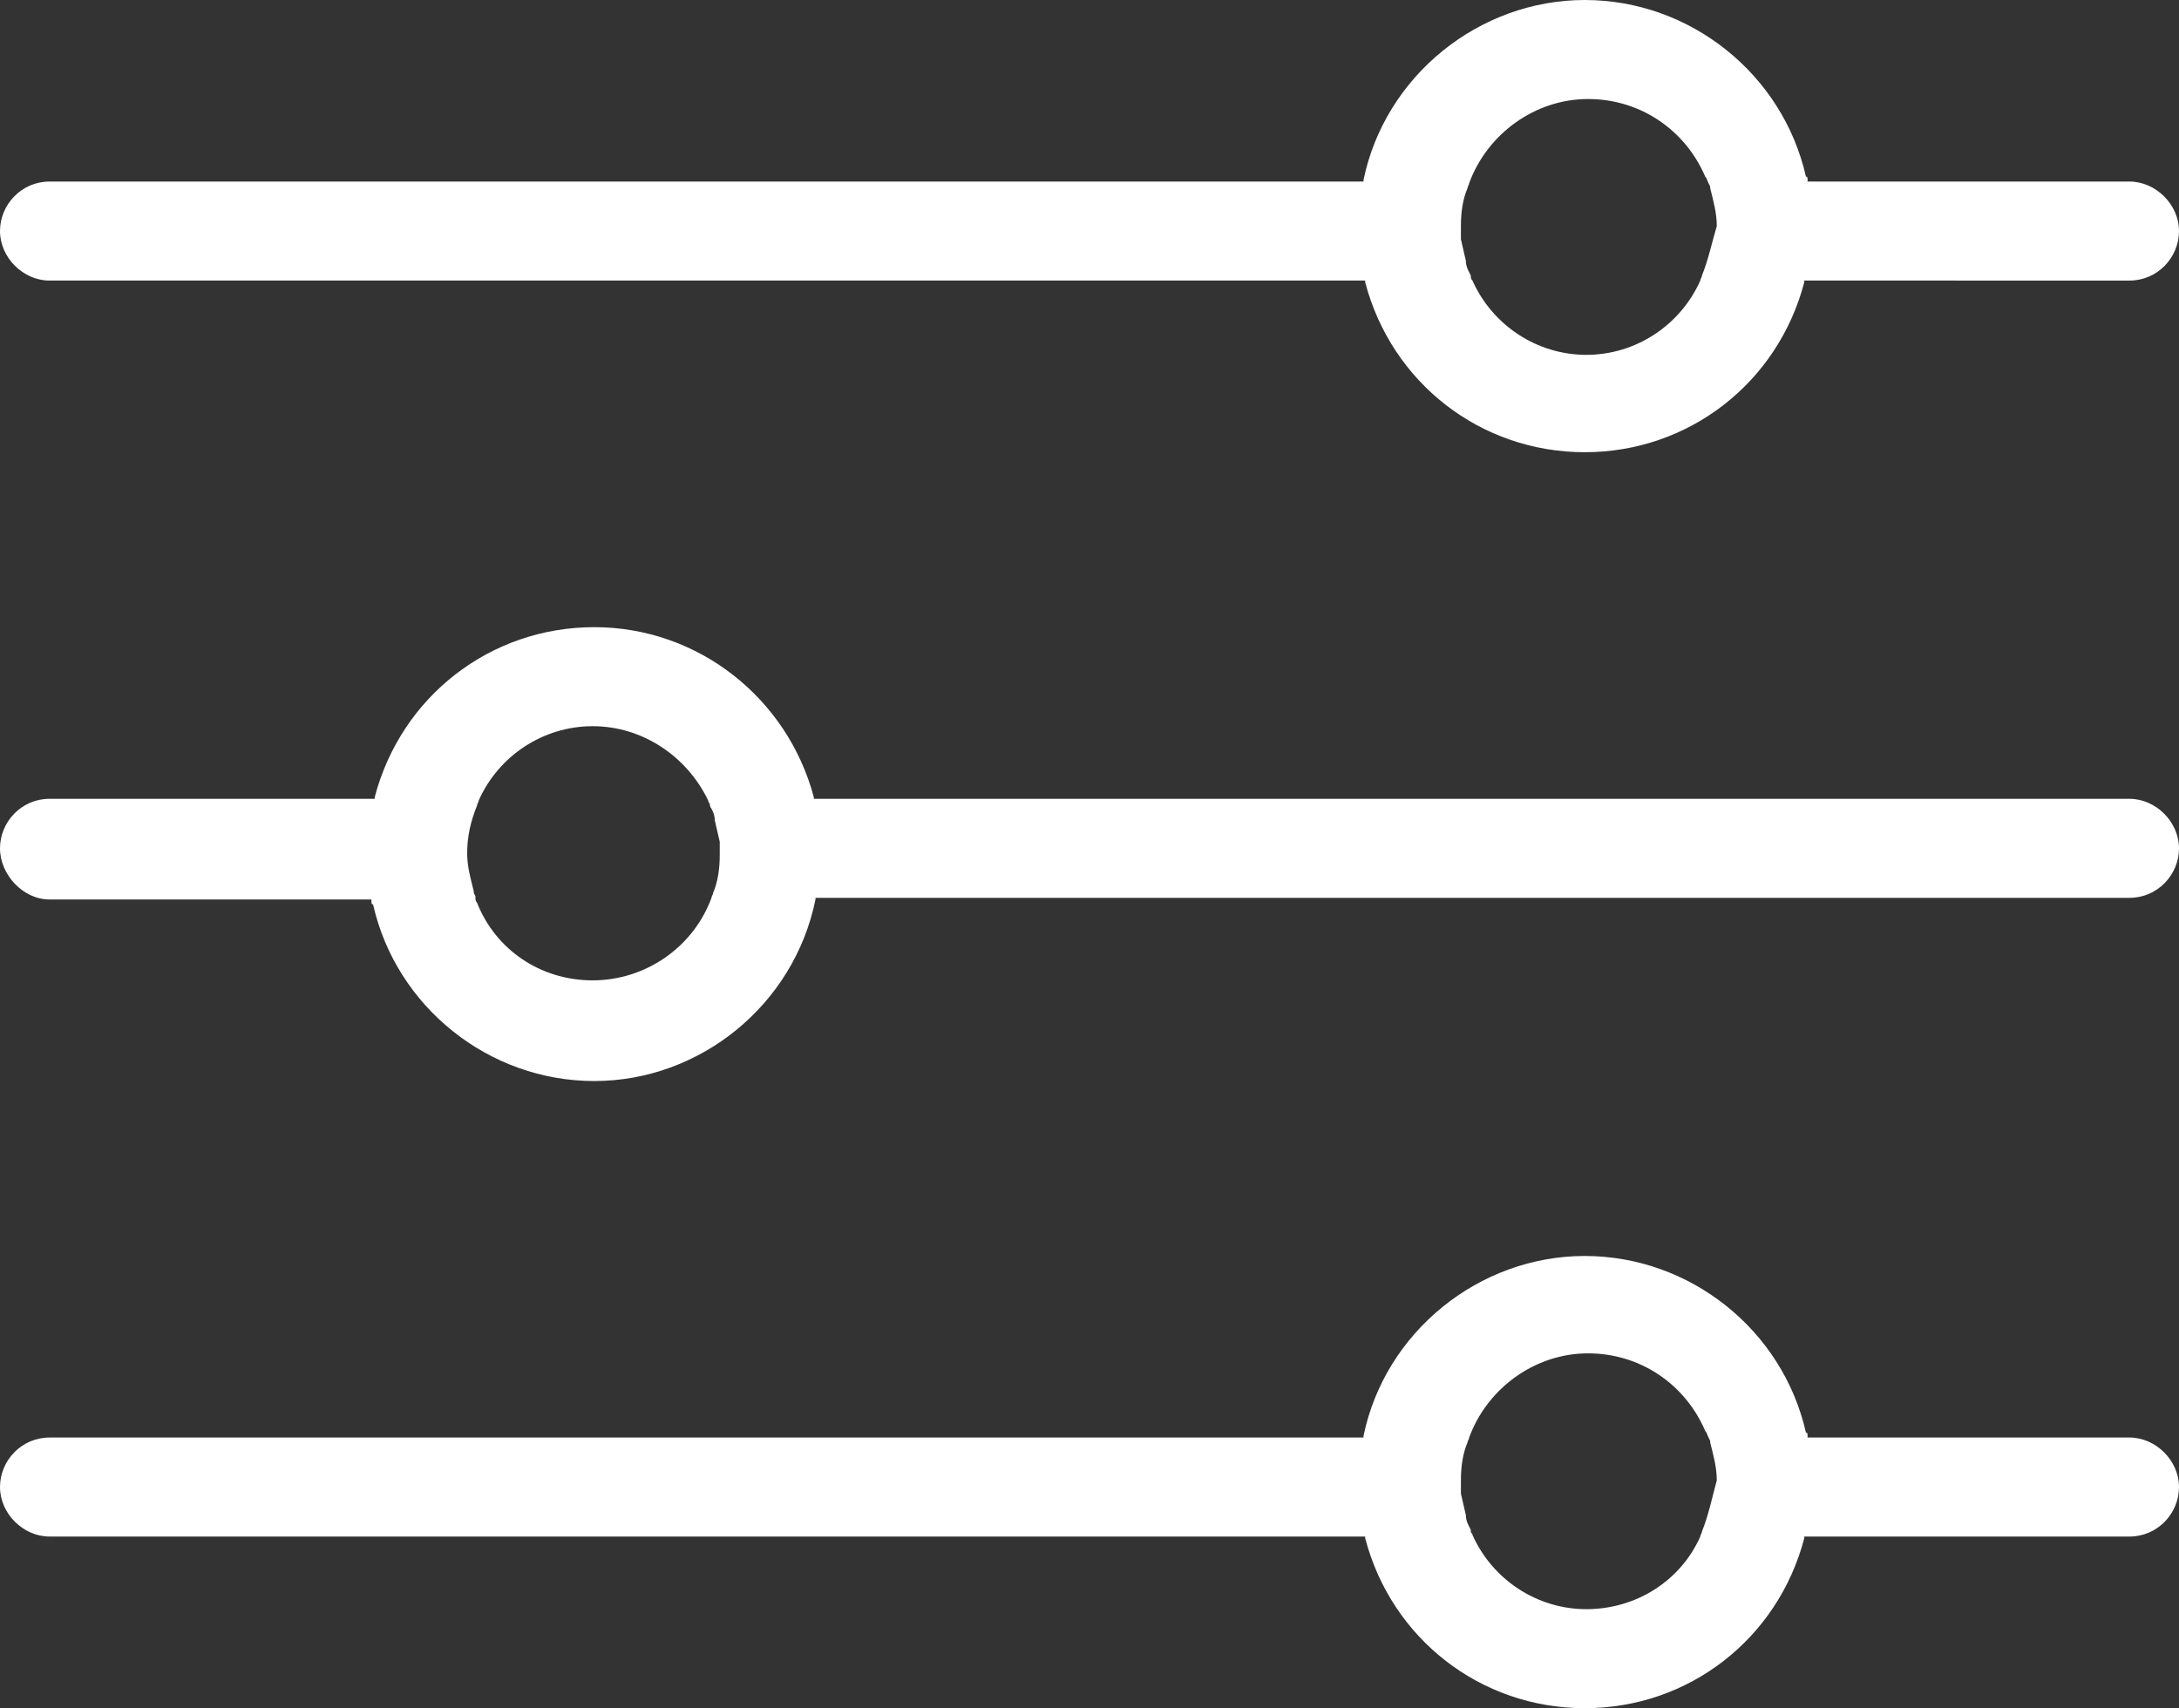
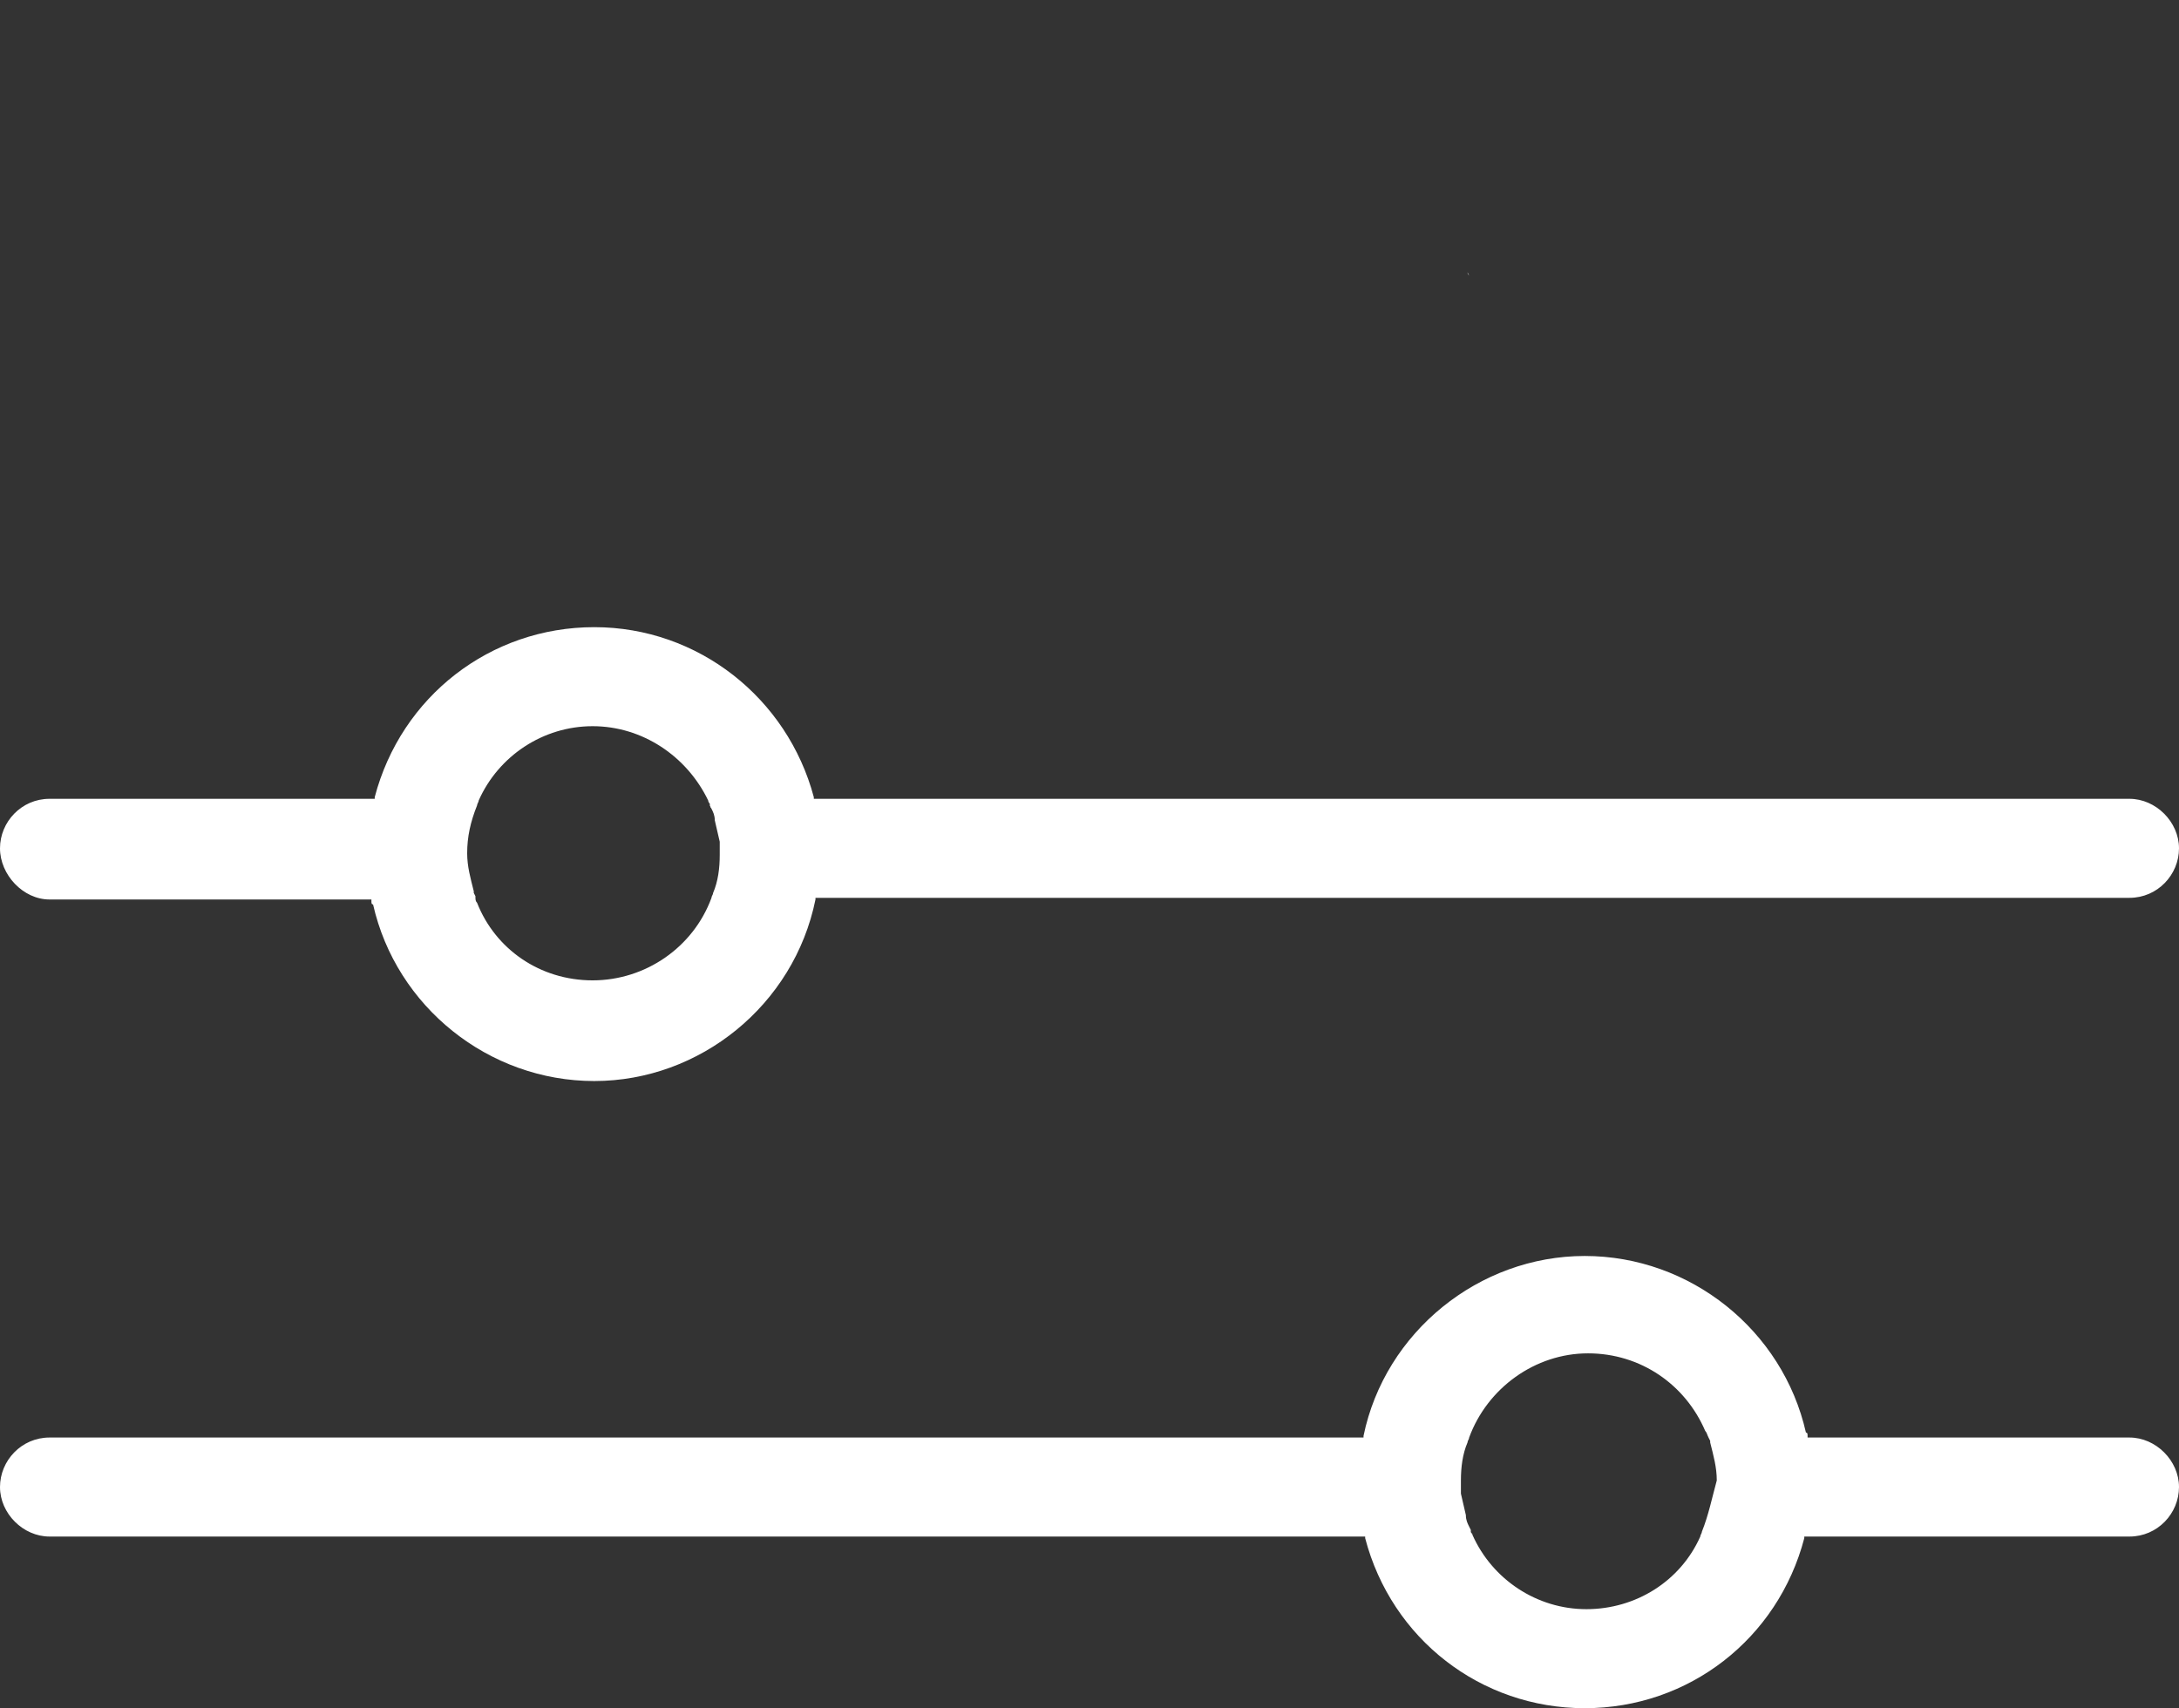
<svg xmlns="http://www.w3.org/2000/svg" version="1.1" id="Livello_2_00000054960921900250079410000009219980552914360203_" x="0px" y="0px" viewBox="0 0 132 103.5" style="enable-background:new 0 0 132 103.5;" xml:space="preserve">
  <rect x="0" y="0" width="132" height="103.5" fill="#333333" stroke="none" />
  <style type="text/css">
	.st0{fill:#FFFFFF;}
</style>
  <g id="Livello_1-2">
    <g>
      <g>
        <path class="st0" d="M88.9,16.7L88.9,16.7L88.9,16.7L88.9,16.7z" />
        <g>
          <path class="st0" d="M88.9,16.5l0.1,0.2h0l0,0C88.9,16.6,88.9,16.5,88.9,16.5z" />
-           <path class="st0" d="M129,11h-19.5v-0.1c0-0.1,0-0.2-0.1-0.2C108,4.5,102.4,0,96,0S83.9,4.6,82.6,10.9V11H3c-1.7,0-3,1.4-3,3      s1.4,3,3,3h79.7c0,0,0,0,0,0.1c1.6,6.1,7,10.3,13.3,10.3s11.7-4.2,13.3-10.3c0,0,0-0.1,0-0.1H129c1.7,0,3-1.4,3-3      S130.6,11,129,11L129,11z M103.1,16.7c0,0.1-0.1,0.2-0.1,0.3c-1.2,2.7-3.9,4.5-6.9,4.5s-5.7-1.8-6.9-4.5c0,0-0.1-0.1-0.1-0.2      l0-0.1h0l-0.1-0.2c-0.1-0.2-0.2-0.4-0.2-0.7c-0.1-0.4-0.2-0.9-0.3-1.3c0-0.2,0-0.5,0-0.8c0-0.8,0.1-1.6,0.4-2.3      c0-0.1,0.1-0.2,0.1-0.3c1.1-3,4-5.1,7.2-5.1s5.9,1.9,7.1,4.7c0.1,0.1,0.1,0.2,0.2,0.4l0.1,0.2c0,0,0,0.1,0,0.1      c0.2,0.8,0.4,1.5,0.4,2.3C103.7,14.7,103.5,15.7,103.1,16.7z" />
        </g>
      </g>
      <g>
-         <path class="st0" d="M88.9,92.8L88.9,92.8L88.9,92.8L88.9,92.8z" />
        <g>
          <path class="st0" d="M88.9,92.6l0.1,0.2h0l0,0C88.9,92.7,88.9,92.6,88.9,92.6z" />
          <path class="st0" d="M129,87.1h-19.5V87c0-0.1,0-0.2-0.1-0.2c-1.4-6.2-7-10.7-13.4-10.7S83.9,80.7,82.6,87v0.1H3      c-1.7,0-3,1.4-3,3s1.4,3,3,3h79.7c0,0,0,0.1,0,0.1c1.6,6.1,7,10.3,13.3,10.3s11.7-4.2,13.3-10.3c0,0,0-0.1,0-0.1H129      c1.7,0,3-1.4,3-3S130.6,87.1,129,87.1L129,87.1z M103.1,92.8c0,0.1-0.1,0.2-0.1,0.3c-1.2,2.7-3.9,4.4-6.9,4.4s-5.7-1.8-6.9-4.5      c0-0.1-0.1-0.1-0.1-0.2l0-0.1h0l-0.1-0.2c-0.1-0.2-0.2-0.4-0.2-0.7c-0.1-0.4-0.2-0.9-0.3-1.3c0-0.2,0-0.5,0-0.8      c0-0.8,0.1-1.6,0.4-2.3c0-0.1,0.1-0.2,0.1-0.3c1.1-3,4-5.1,7.2-5.1s5.9,1.9,7.1,4.7c0.1,0.1,0.1,0.2,0.2,0.4l0.1,0.2      c0,0,0,0.1,0,0.1c0.2,0.8,0.4,1.5,0.4,2.3C103.7,90.8,103.5,91.8,103.1,92.8L103.1,92.8z" />
        </g>
      </g>
      <g>
        <path class="st0" d="M43.1,48.8L43.1,48.8L43.1,48.8L43.1,48.8z" />
        <g>
          <path class="st0" d="M43.1,49l-0.1-0.2h0l0,0C43.1,48.9,43.1,48.9,43.1,49z" />
          <path class="st0" d="M3,54.5h19.5v0.1c0,0.1,0,0.2,0.1,0.2C24,61,29.6,65.5,36,65.5s12.1-4.6,13.4-11v-0.1H129c1.7,0,3-1.4,3-3      s-1.4-3-3-3H49.3c0,0,0,0,0-0.1C47.7,42.3,42.3,38,36,38s-11.7,4.2-13.3,10.3c0,0,0,0.1,0,0.1H3c-1.7,0-3,1.4-3,3      S1.4,54.5,3,54.5z M28.9,48.8c0-0.1,0.1-0.2,0.1-0.3c1.2-2.7,3.9-4.5,6.9-4.5s5.7,1.8,7,4.5c0,0,0,0.1,0.1,0.2l0,0.1h0l0.1,0.2      c0.1,0.2,0.2,0.4,0.2,0.7c0.1,0.4,0.2,0.9,0.3,1.3c0,0.2,0,0.5,0,0.8c0,0.8-0.1,1.6-0.4,2.3c0,0.1-0.1,0.2-0.1,0.3      c-1.1,3-4,5-7.2,5s-5.9-1.9-7-4.7c-0.1-0.1-0.1-0.2-0.1-0.4l-0.1-0.2c0,0,0-0.1,0-0.1c-0.2-0.8-0.4-1.5-0.4-2.3      C28.3,50.7,28.5,49.8,28.9,48.8z" />
        </g>
      </g>
    </g>
  </g>
</svg>